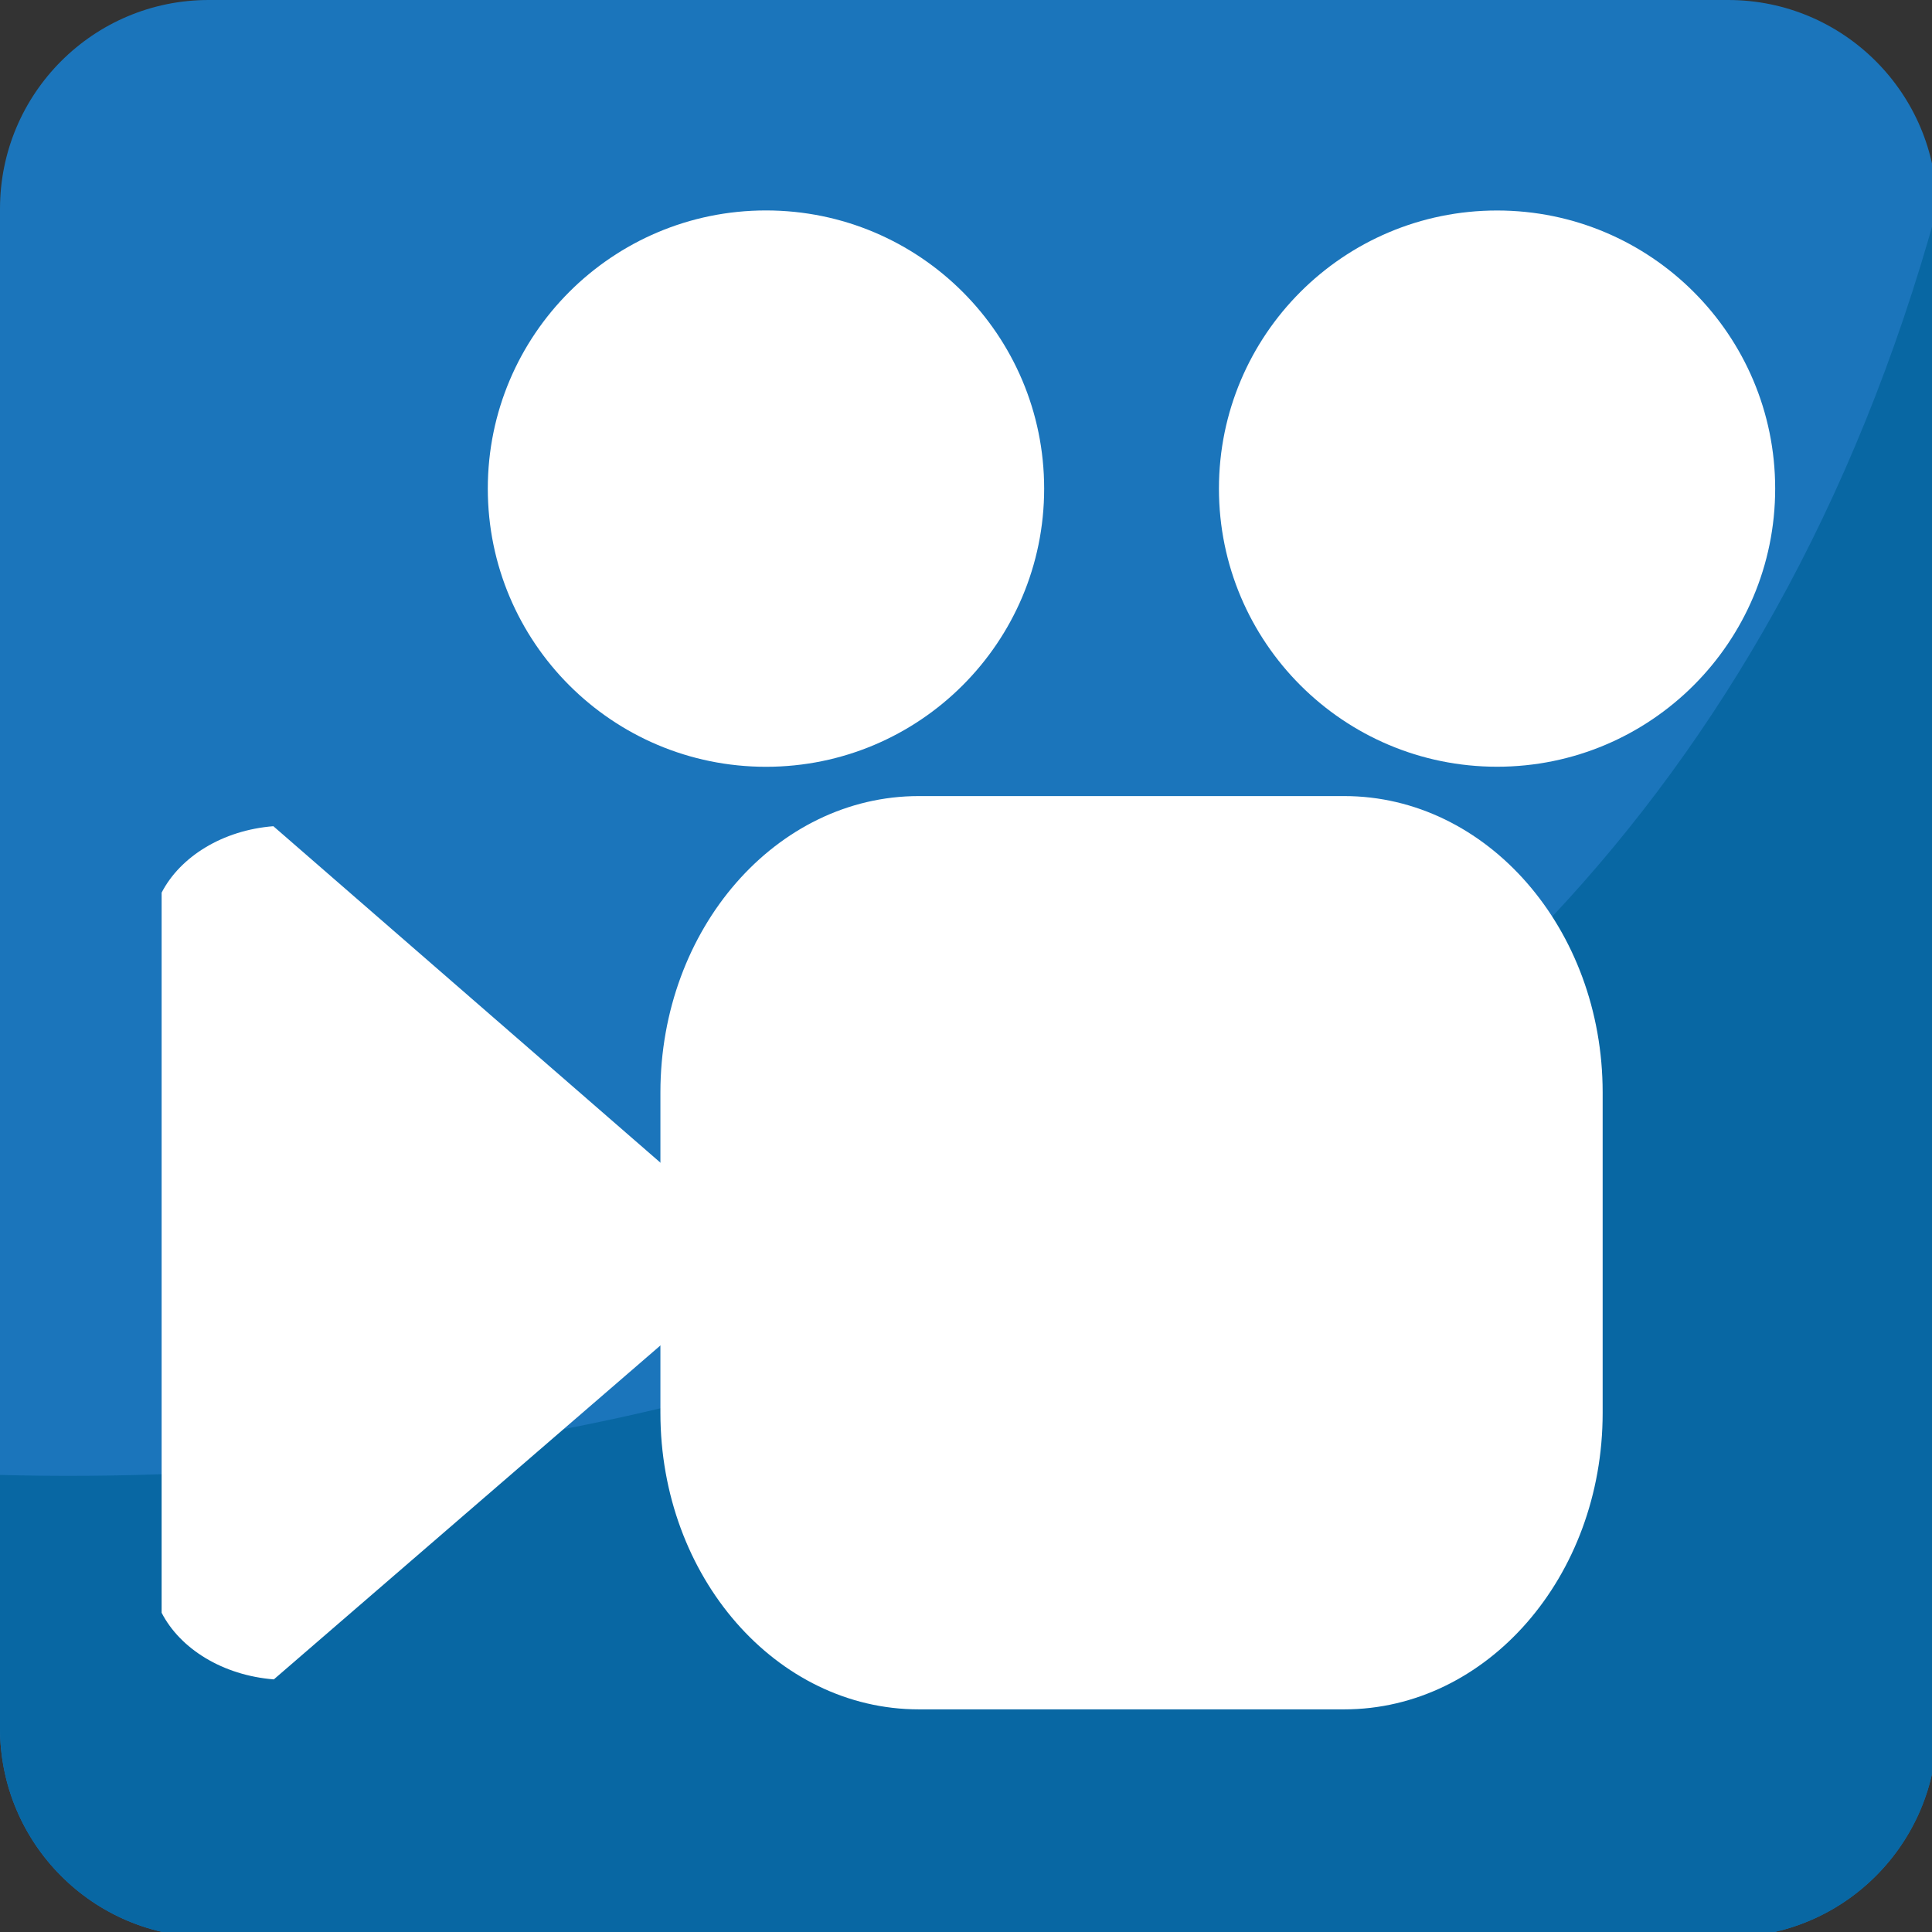
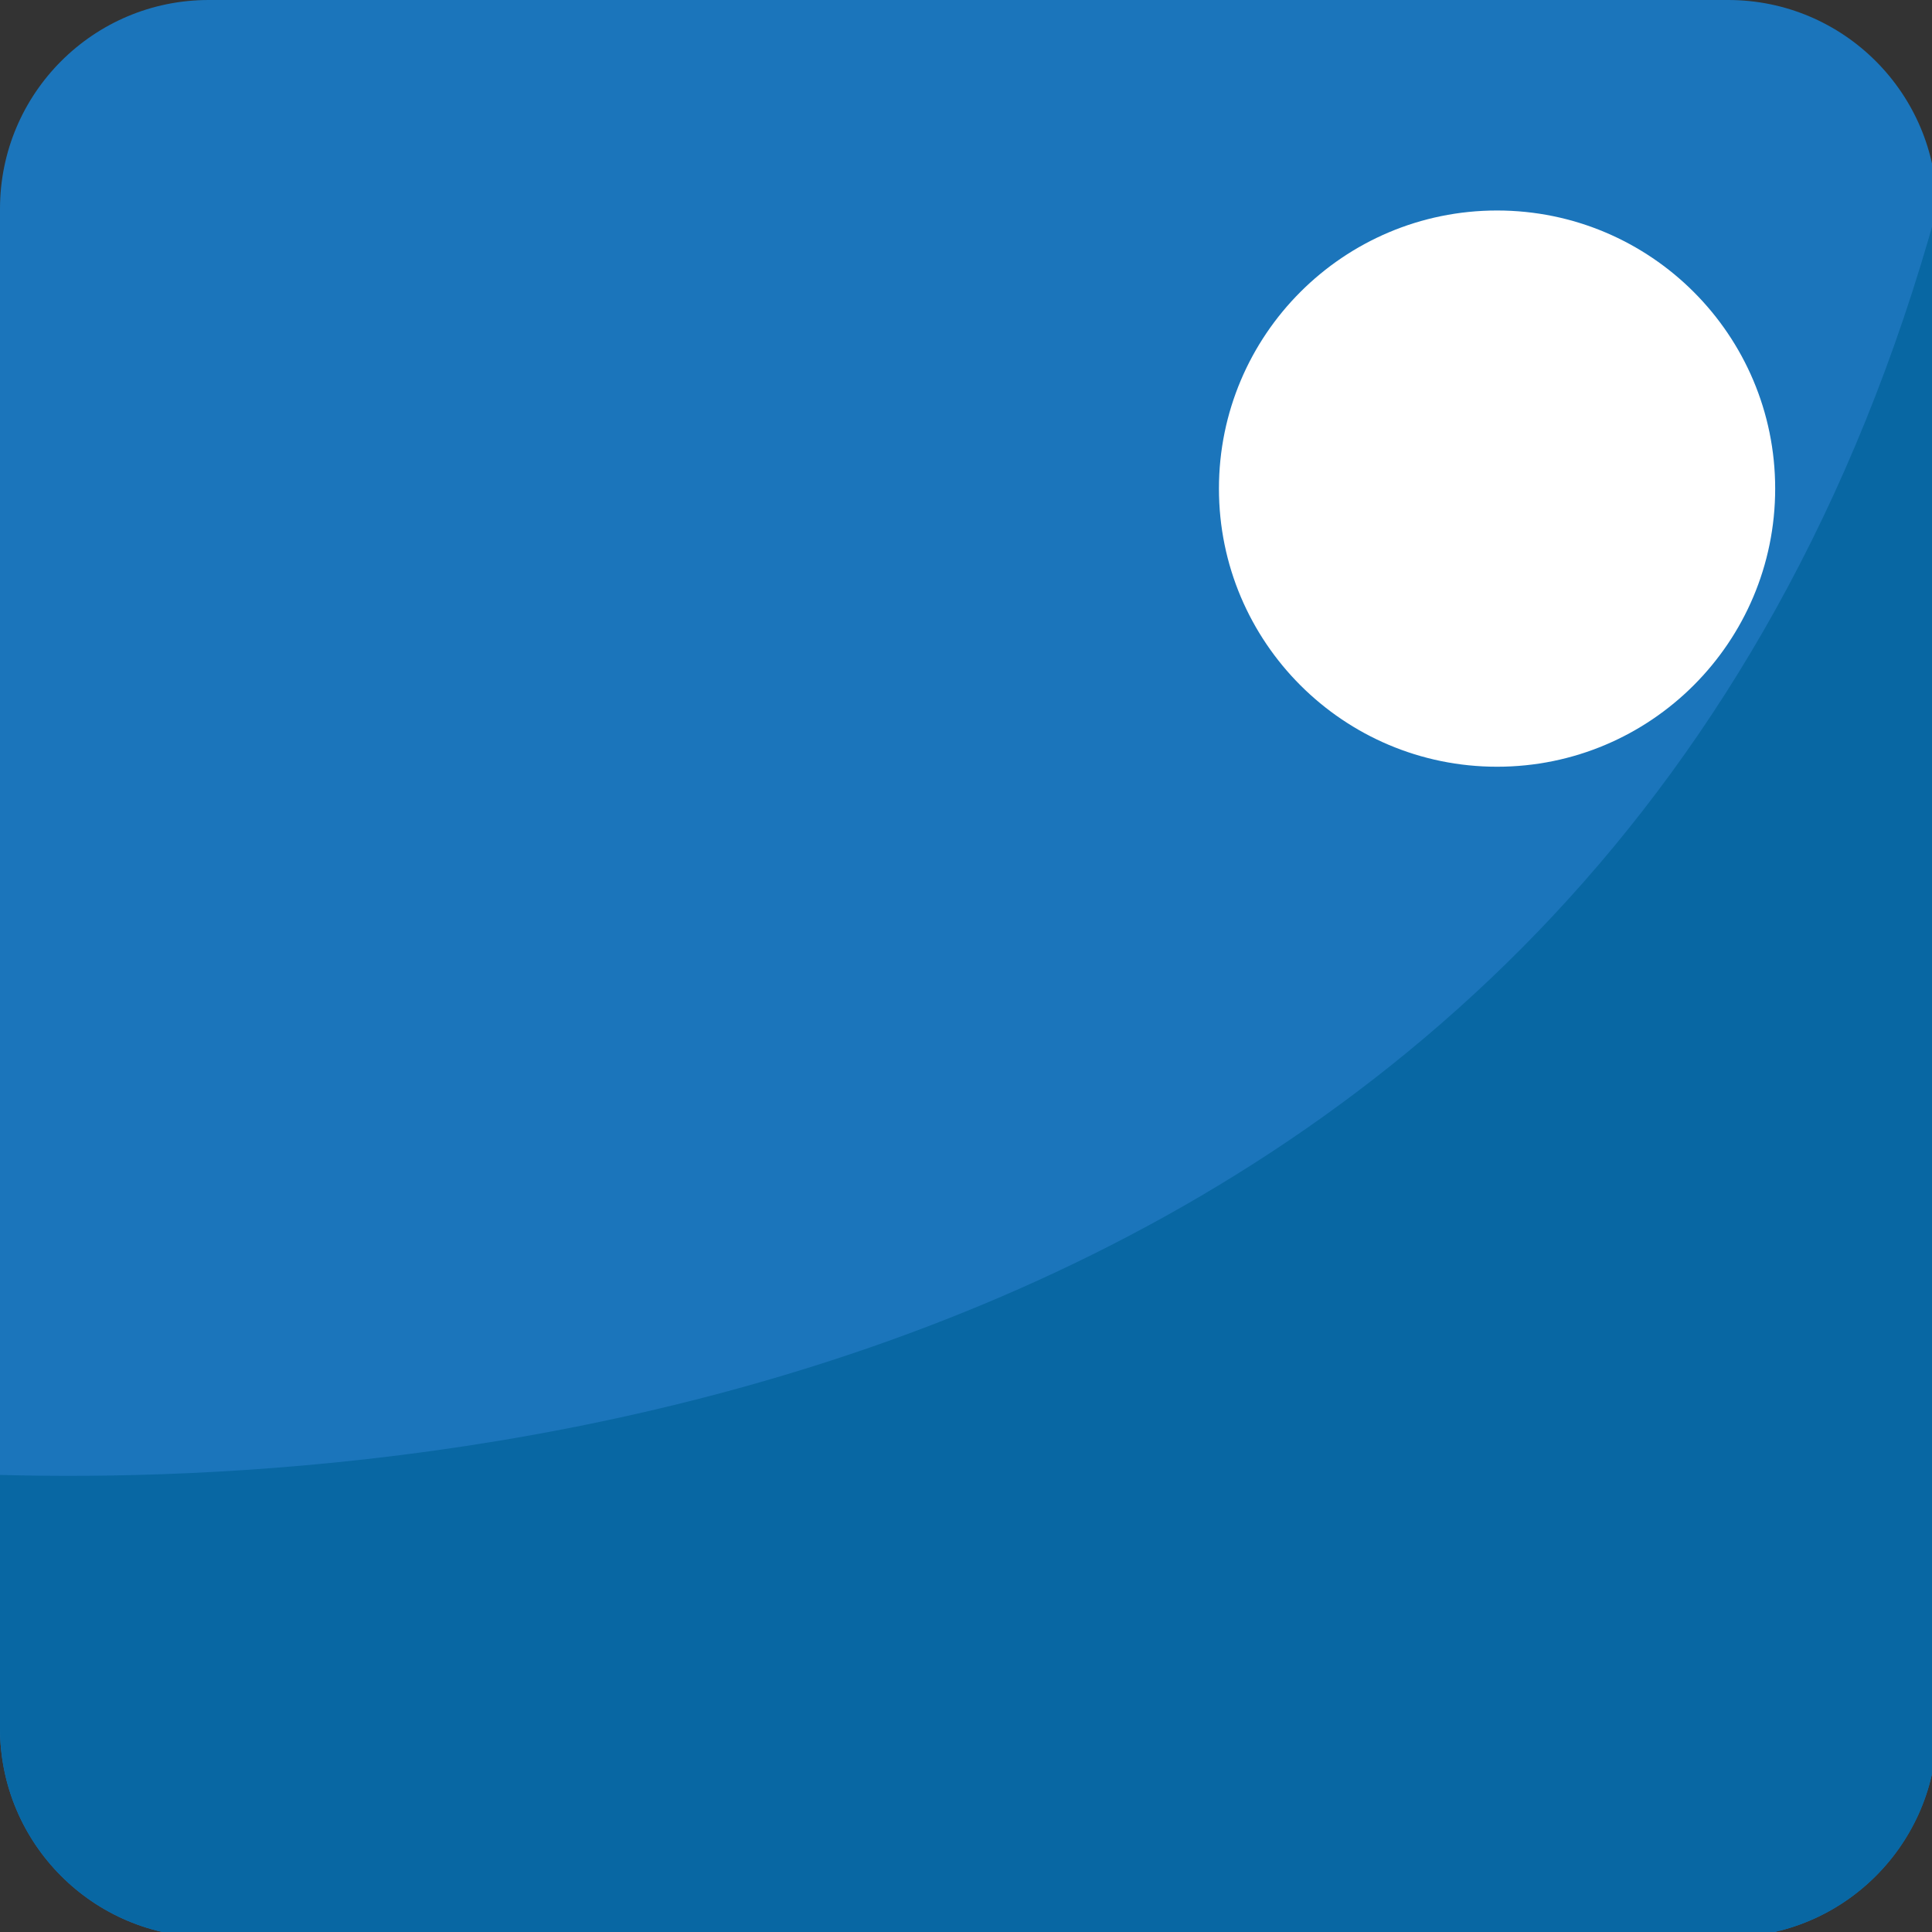
<svg xmlns="http://www.w3.org/2000/svg" viewBox="0 0 64 64" enable-background="new 0 0 64 64">
  <rect x="0" y="0" width="64" height="64" fill="#333333" stroke="none" />
  <path fill="#1b75bb" d="M64.164,57.248c0,3.823-3.095,6.922-6.916,6.922H6.912C3.094,64.17,0,61.071,0,57.248V6.918    C0,3.098,3.094,0,6.912,0h50.336c3.821,0,6.916,3.098,6.916,6.918V57.248z" />
  <path fill="#0867a3" d="m0 48.859v8.389c0 3.823 3.094 6.922 6.912 6.922h50.34c3.821 0 6.916-3.099 6.916-6.922v-50.33c-10.956 39.801-50.34 42.32-64.16 41.941" />
  <g fill="#fff">
-     <path d="m9.06 27.369c-1.686.131-3.091 1.01-3.706 2.201v23.855c.617 1.198 2.028 2.073 3.717 2.207l16.3-14.08-16.311-14.179" />
-     <path d="m53.09 46.806c0 5.424-3.835 9.819-8.562 9.819h-14.09c-4.726 0-8.561-4.396-8.561-9.819v-10.616c0-5.424 3.835-9.819 8.561-9.819h14.09c4.727 0 8.562 4.396 8.562 9.819v10.616" />
-     <circle cx="25.374" cy="16.186" r="9.215" />
    <circle cx="49.592" cy="16.186" r="9.213" />
  </g>
</svg>